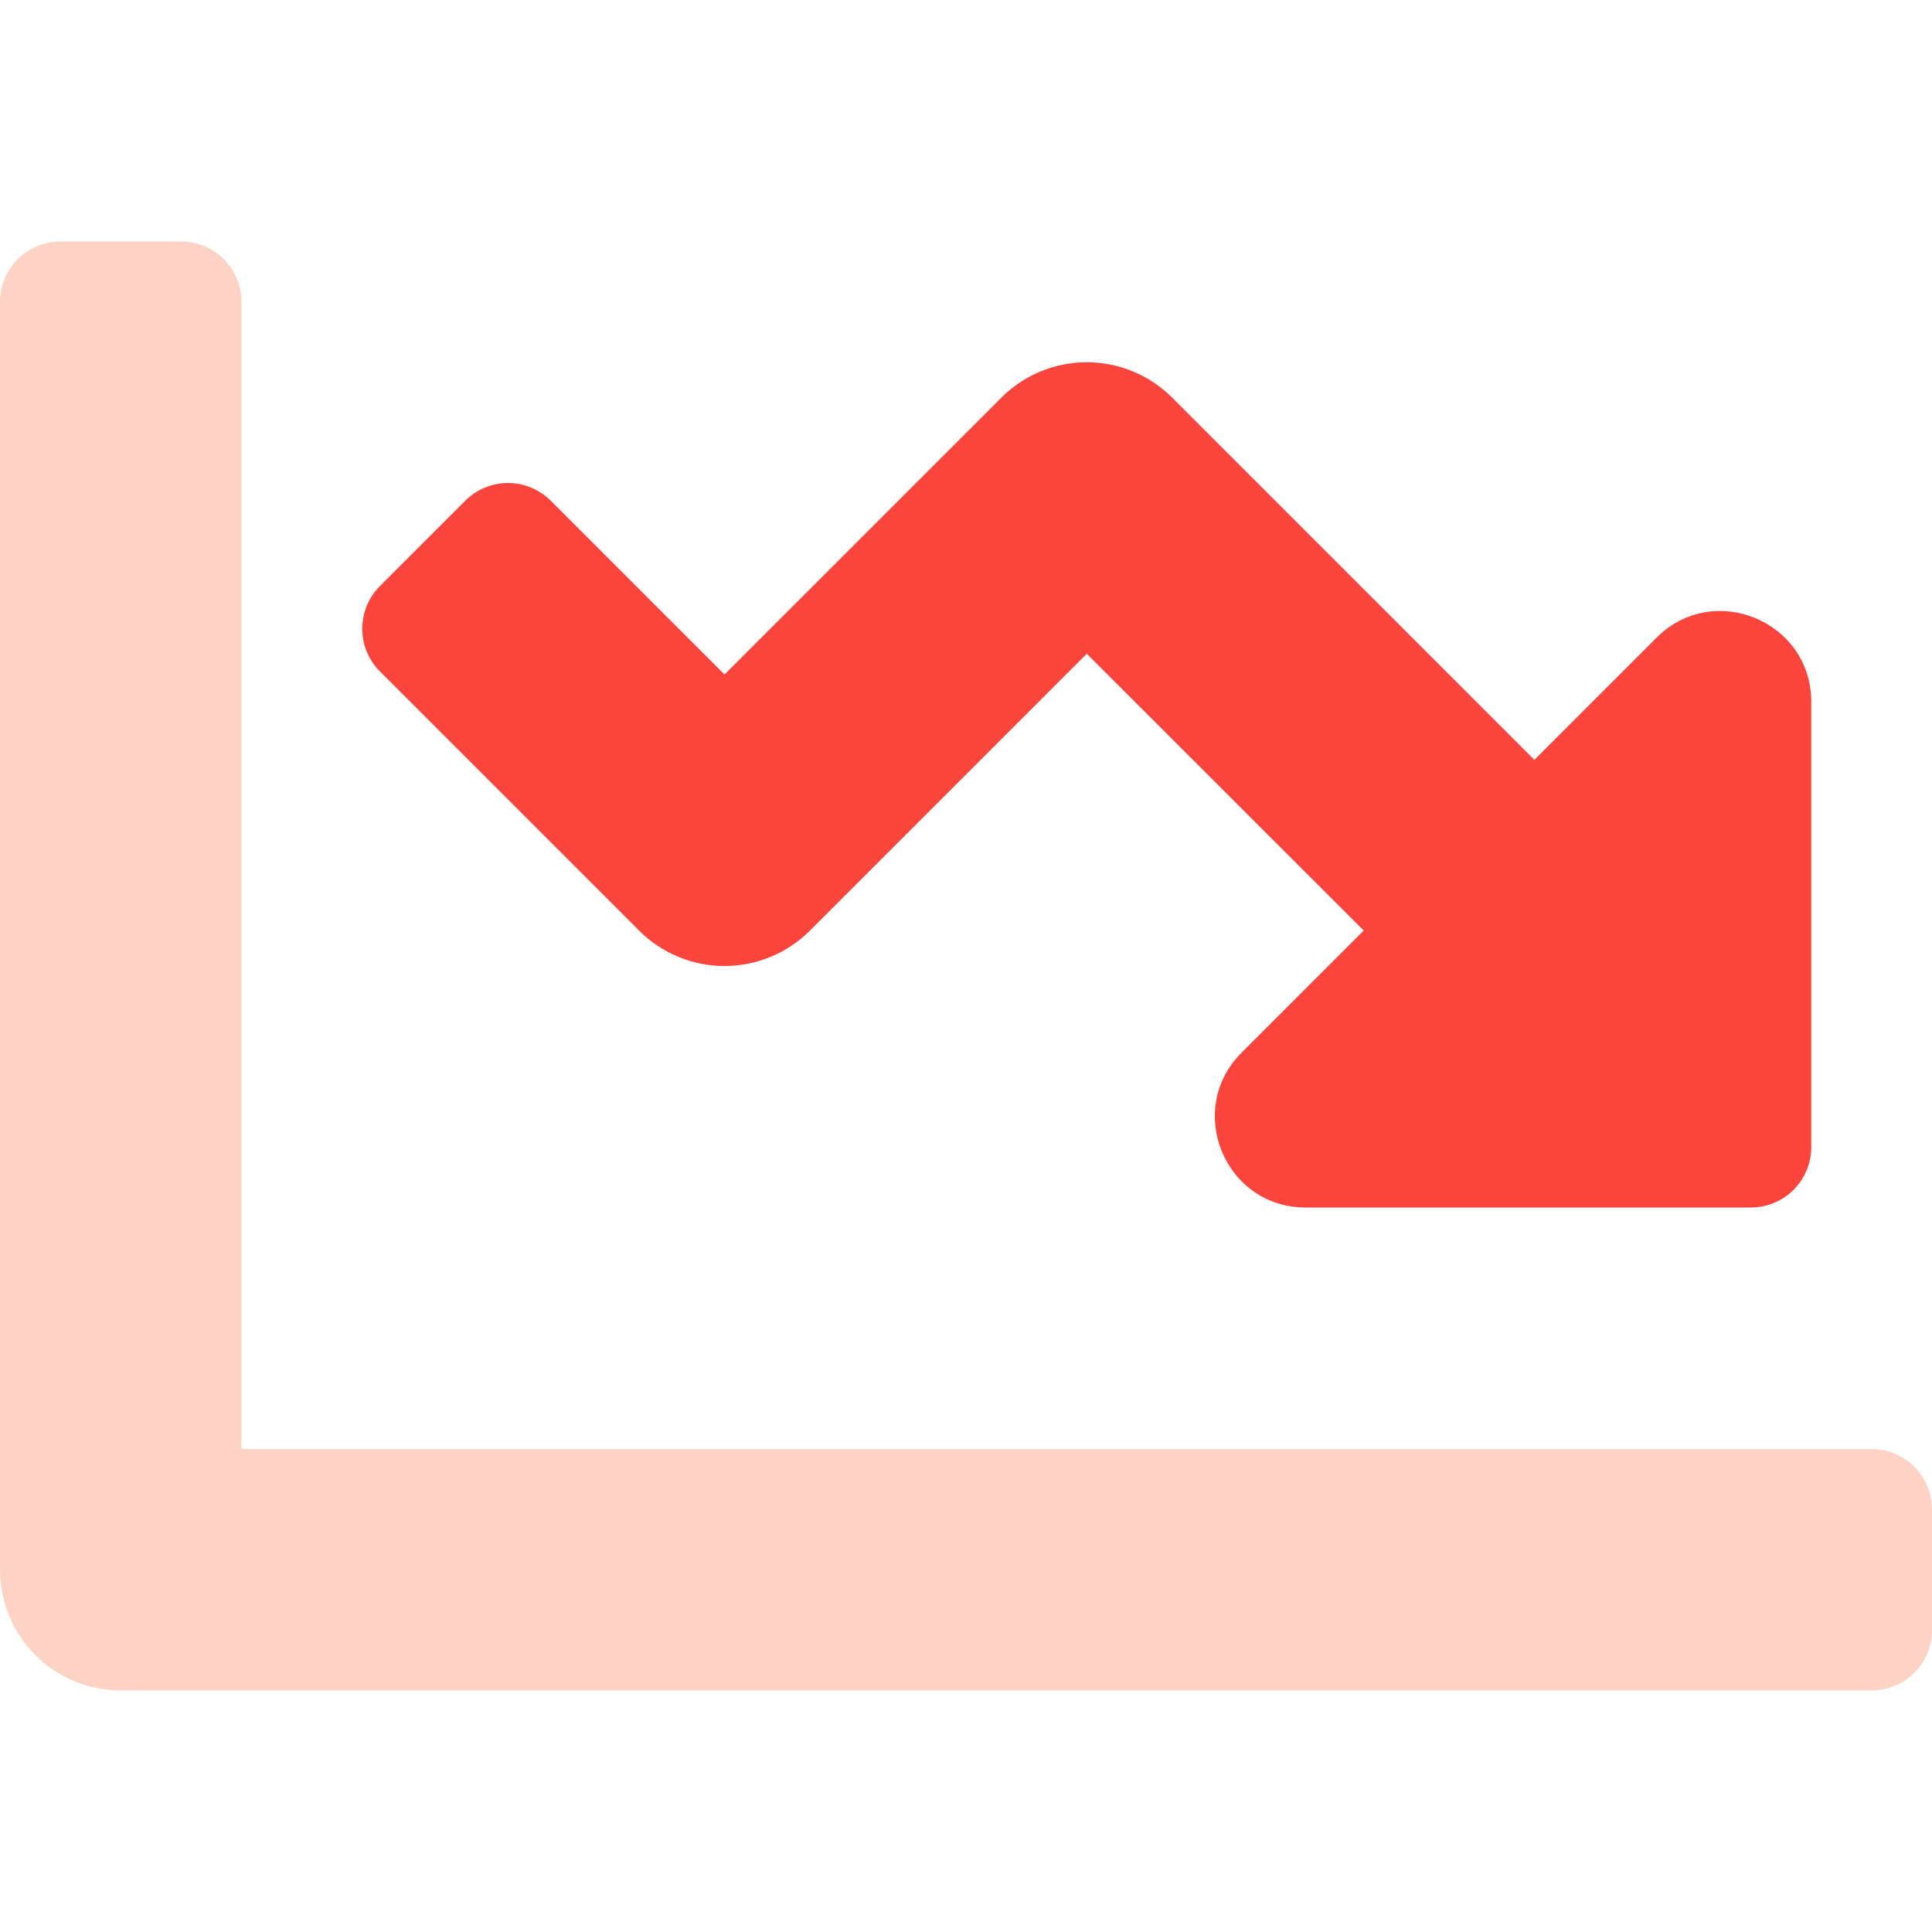
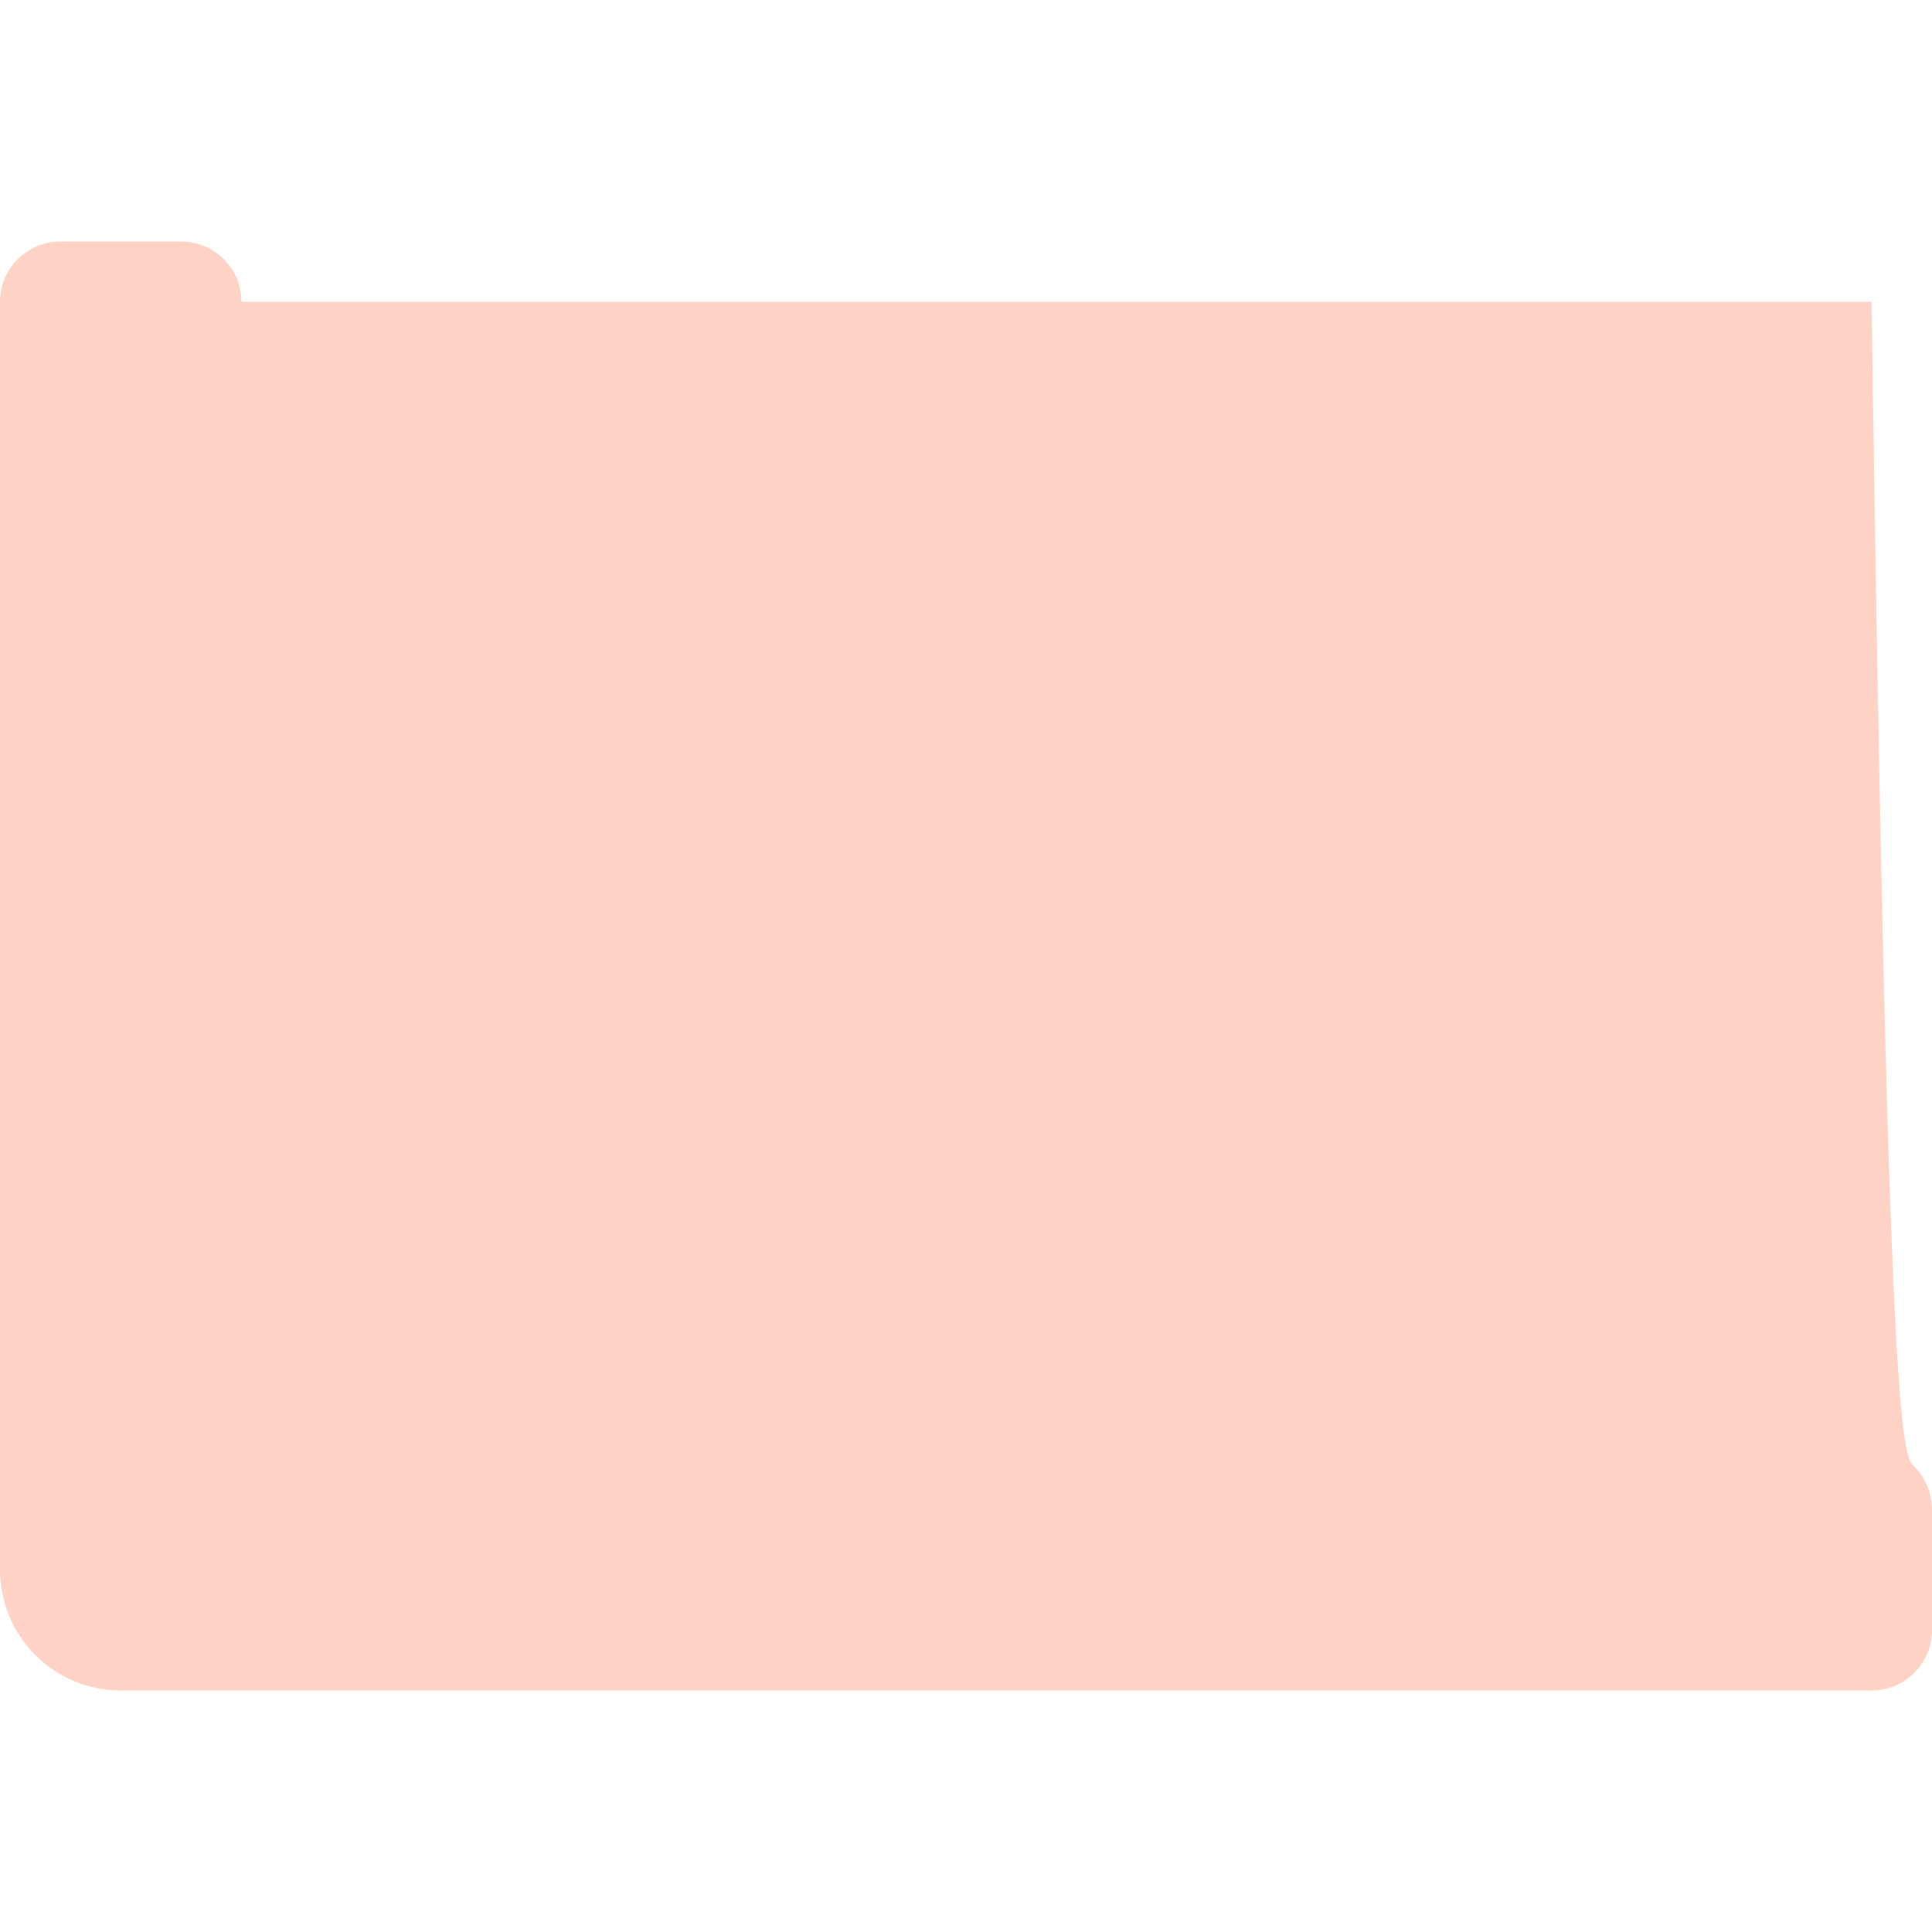
<svg xmlns="http://www.w3.org/2000/svg" width="512" height="512" viewBox="0 0 512 512" fill="none">
-   <path opacity="0.4" d="M512 400V432C512 436.243 510.314 440.313 507.314 443.314C504.313 446.314 500.243 448 496 448H32C23.513 448 15.374 444.629 9.373 438.627C3.371 432.626 0 424.487 0 416V80C0 75.757 1.686 71.687 4.686 68.686C7.687 65.686 11.757 64 16 64H48C52.243 64 56.313 65.686 59.314 68.686C62.314 71.687 64 75.757 64 80V384H496C500.243 384 504.313 385.686 507.314 388.686C510.314 391.687 512 395.757 512 400Z" fill="#FE9170" />
-   <path d="M464 320H346C324.62 320 313.91 294.15 329 279L361.4 246.6L288 173.25L214.63 246.63C208.629 252.63 200.49 256 192.005 256C183.519 256 175.381 252.63 169.38 246.63L100.69 177.94C99.203 176.454 98.025 174.69 97.22 172.749C96.416 170.807 96.002 168.726 96.002 166.625C96.002 164.523 96.416 162.443 97.22 160.501C98.025 158.56 99.203 156.796 100.69 155.31L123.31 132.69C124.795 131.204 126.559 130.025 128.501 129.221C130.442 128.416 132.523 128.002 134.625 128.002C136.726 128.002 138.807 128.416 140.748 129.221C142.69 130.025 144.454 131.204 145.94 132.69L192 178.75L265.38 105.37C271.381 99.37 279.519 96 288.005 96C296.49 96 304.629 99.37 310.63 105.37L406.63 201.37L439 169C454.12 153.88 480 164.59 480 186V304C480 308.243 478.314 312.313 475.313 315.314C472.313 318.314 468.243 320 464 320Z" fill="#FB443B" />
+   <path opacity="0.4" d="M512 400V432C512 436.243 510.314 440.313 507.314 443.314C504.313 446.314 500.243 448 496 448H32C23.513 448 15.374 444.629 9.373 438.627C3.371 432.626 0 424.487 0 416V80C0 75.757 1.686 71.687 4.686 68.686C7.687 65.686 11.757 64 16 64H48C52.243 64 56.313 65.686 59.314 68.686C62.314 71.687 64 75.757 64 80H496C500.243 384 504.313 385.686 507.314 388.686C510.314 391.687 512 395.757 512 400Z" fill="#FE9170" />
</svg>